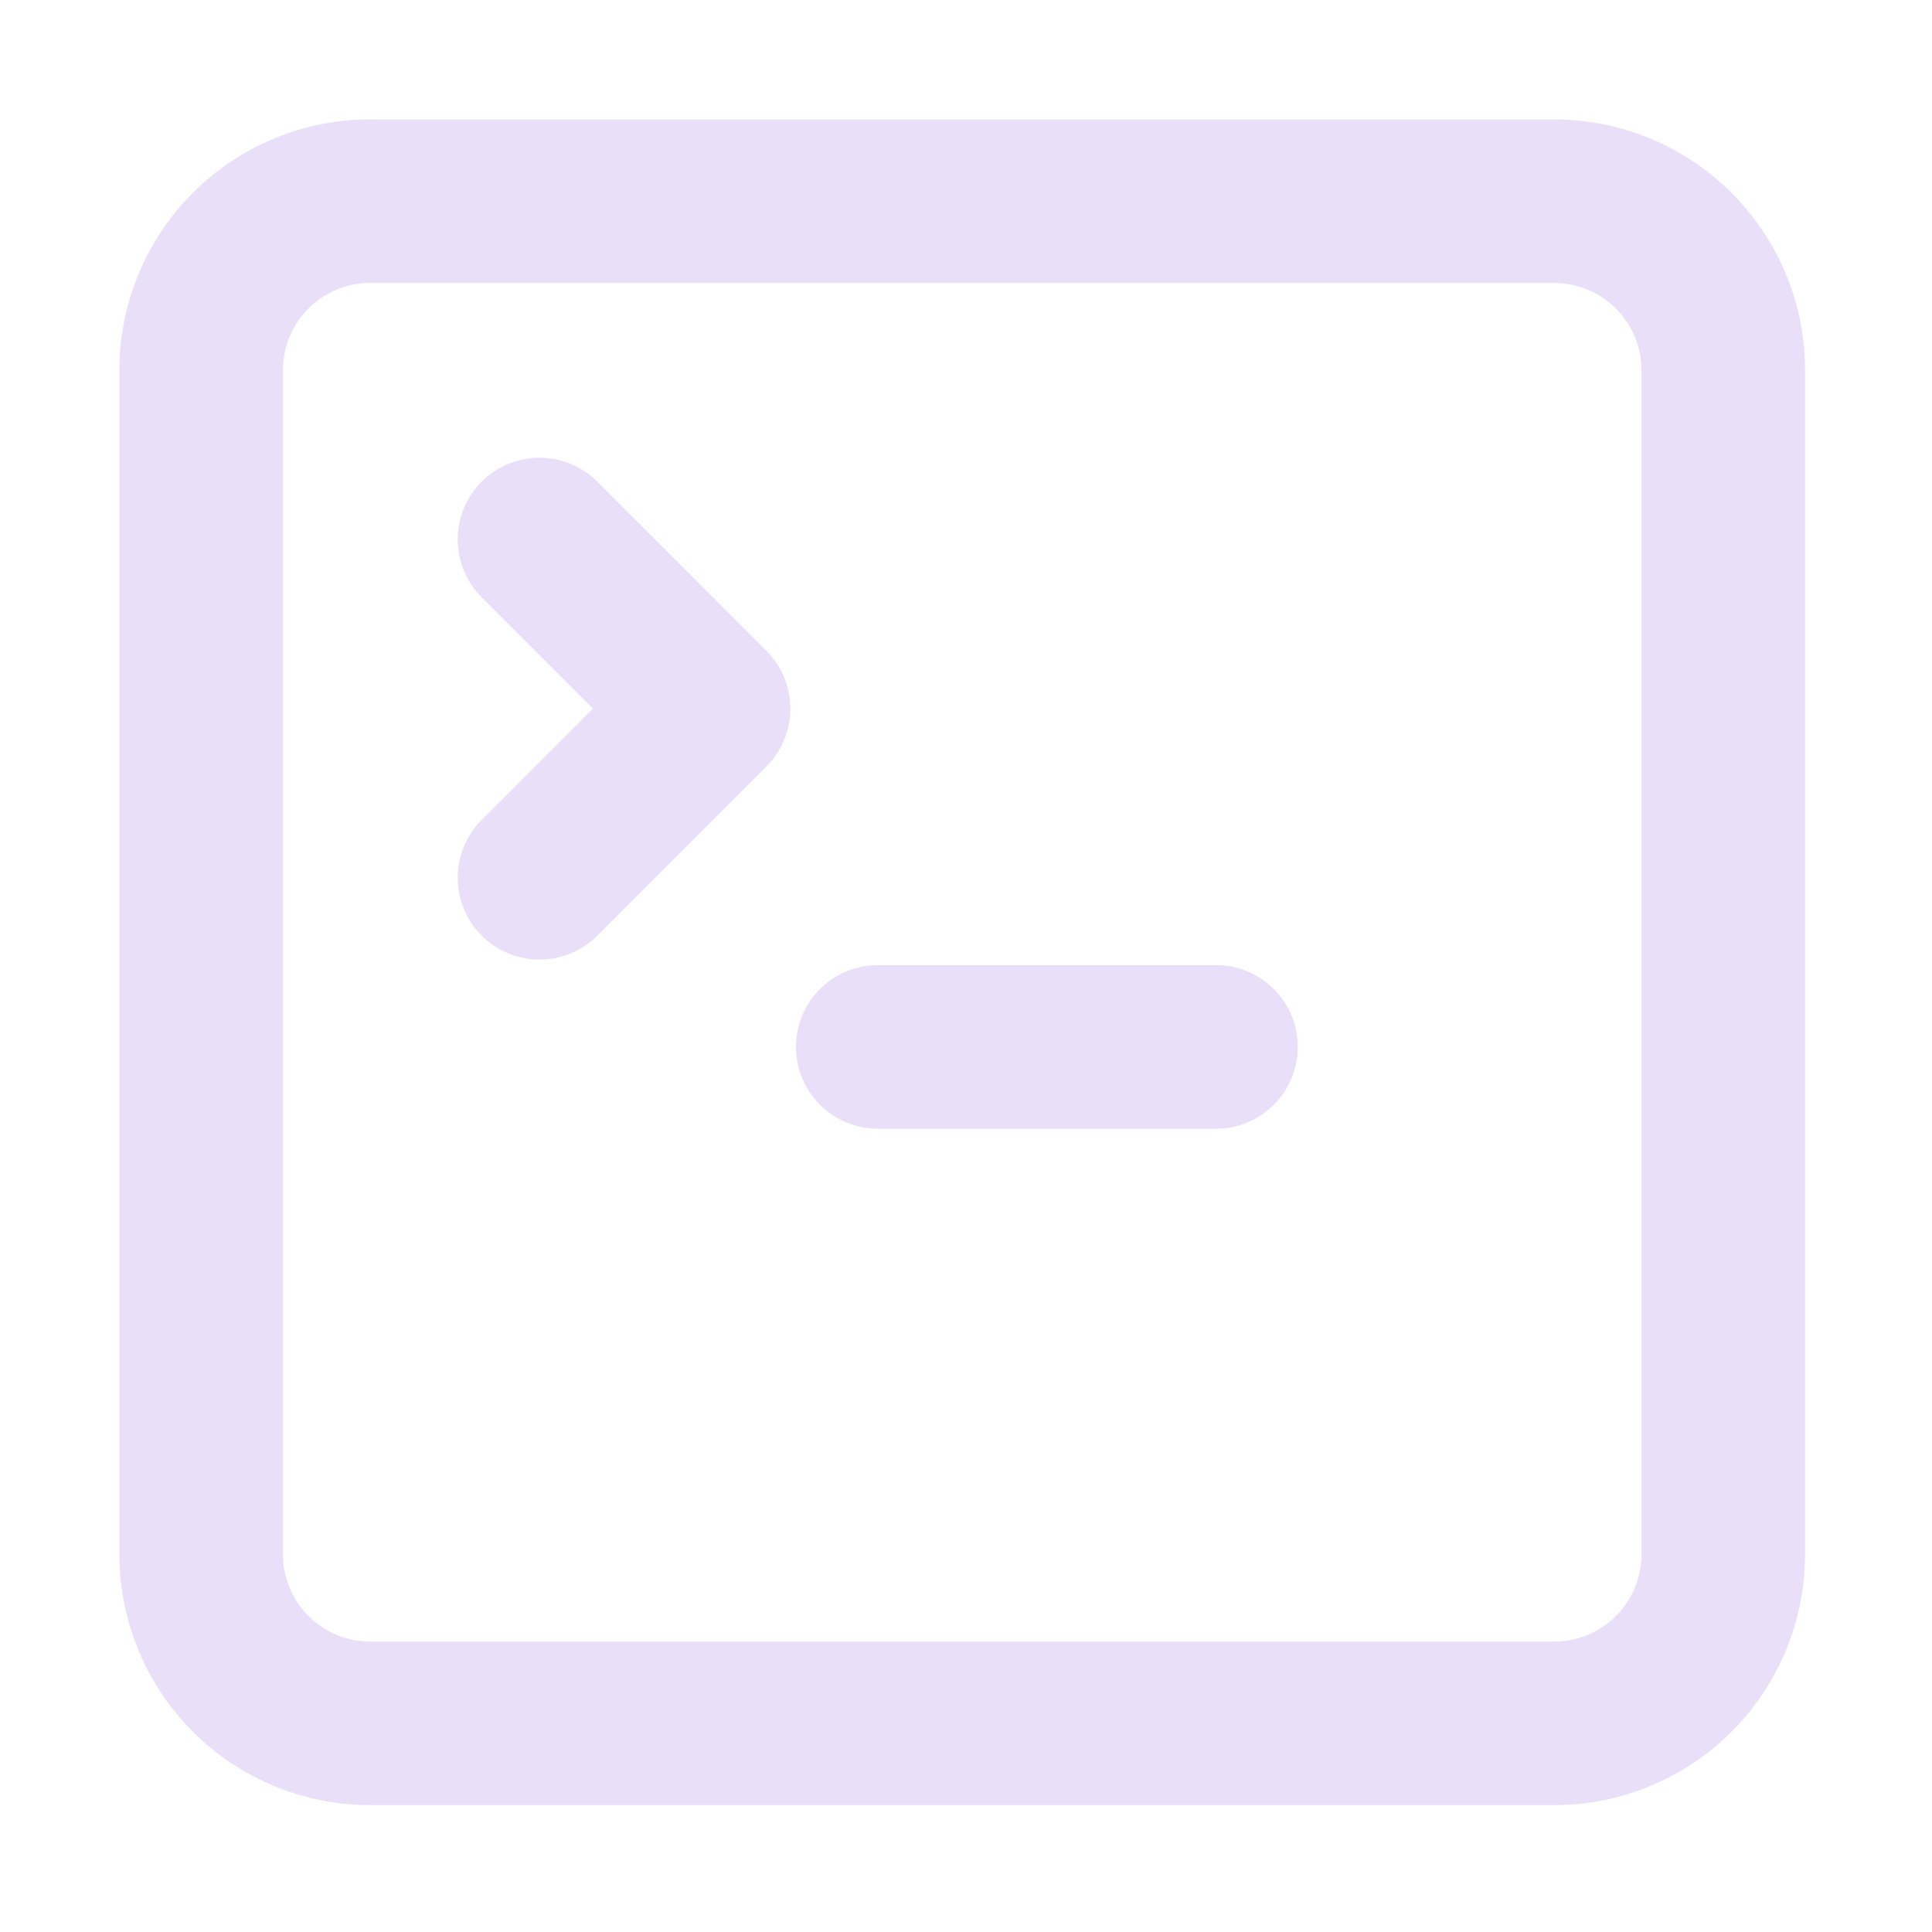
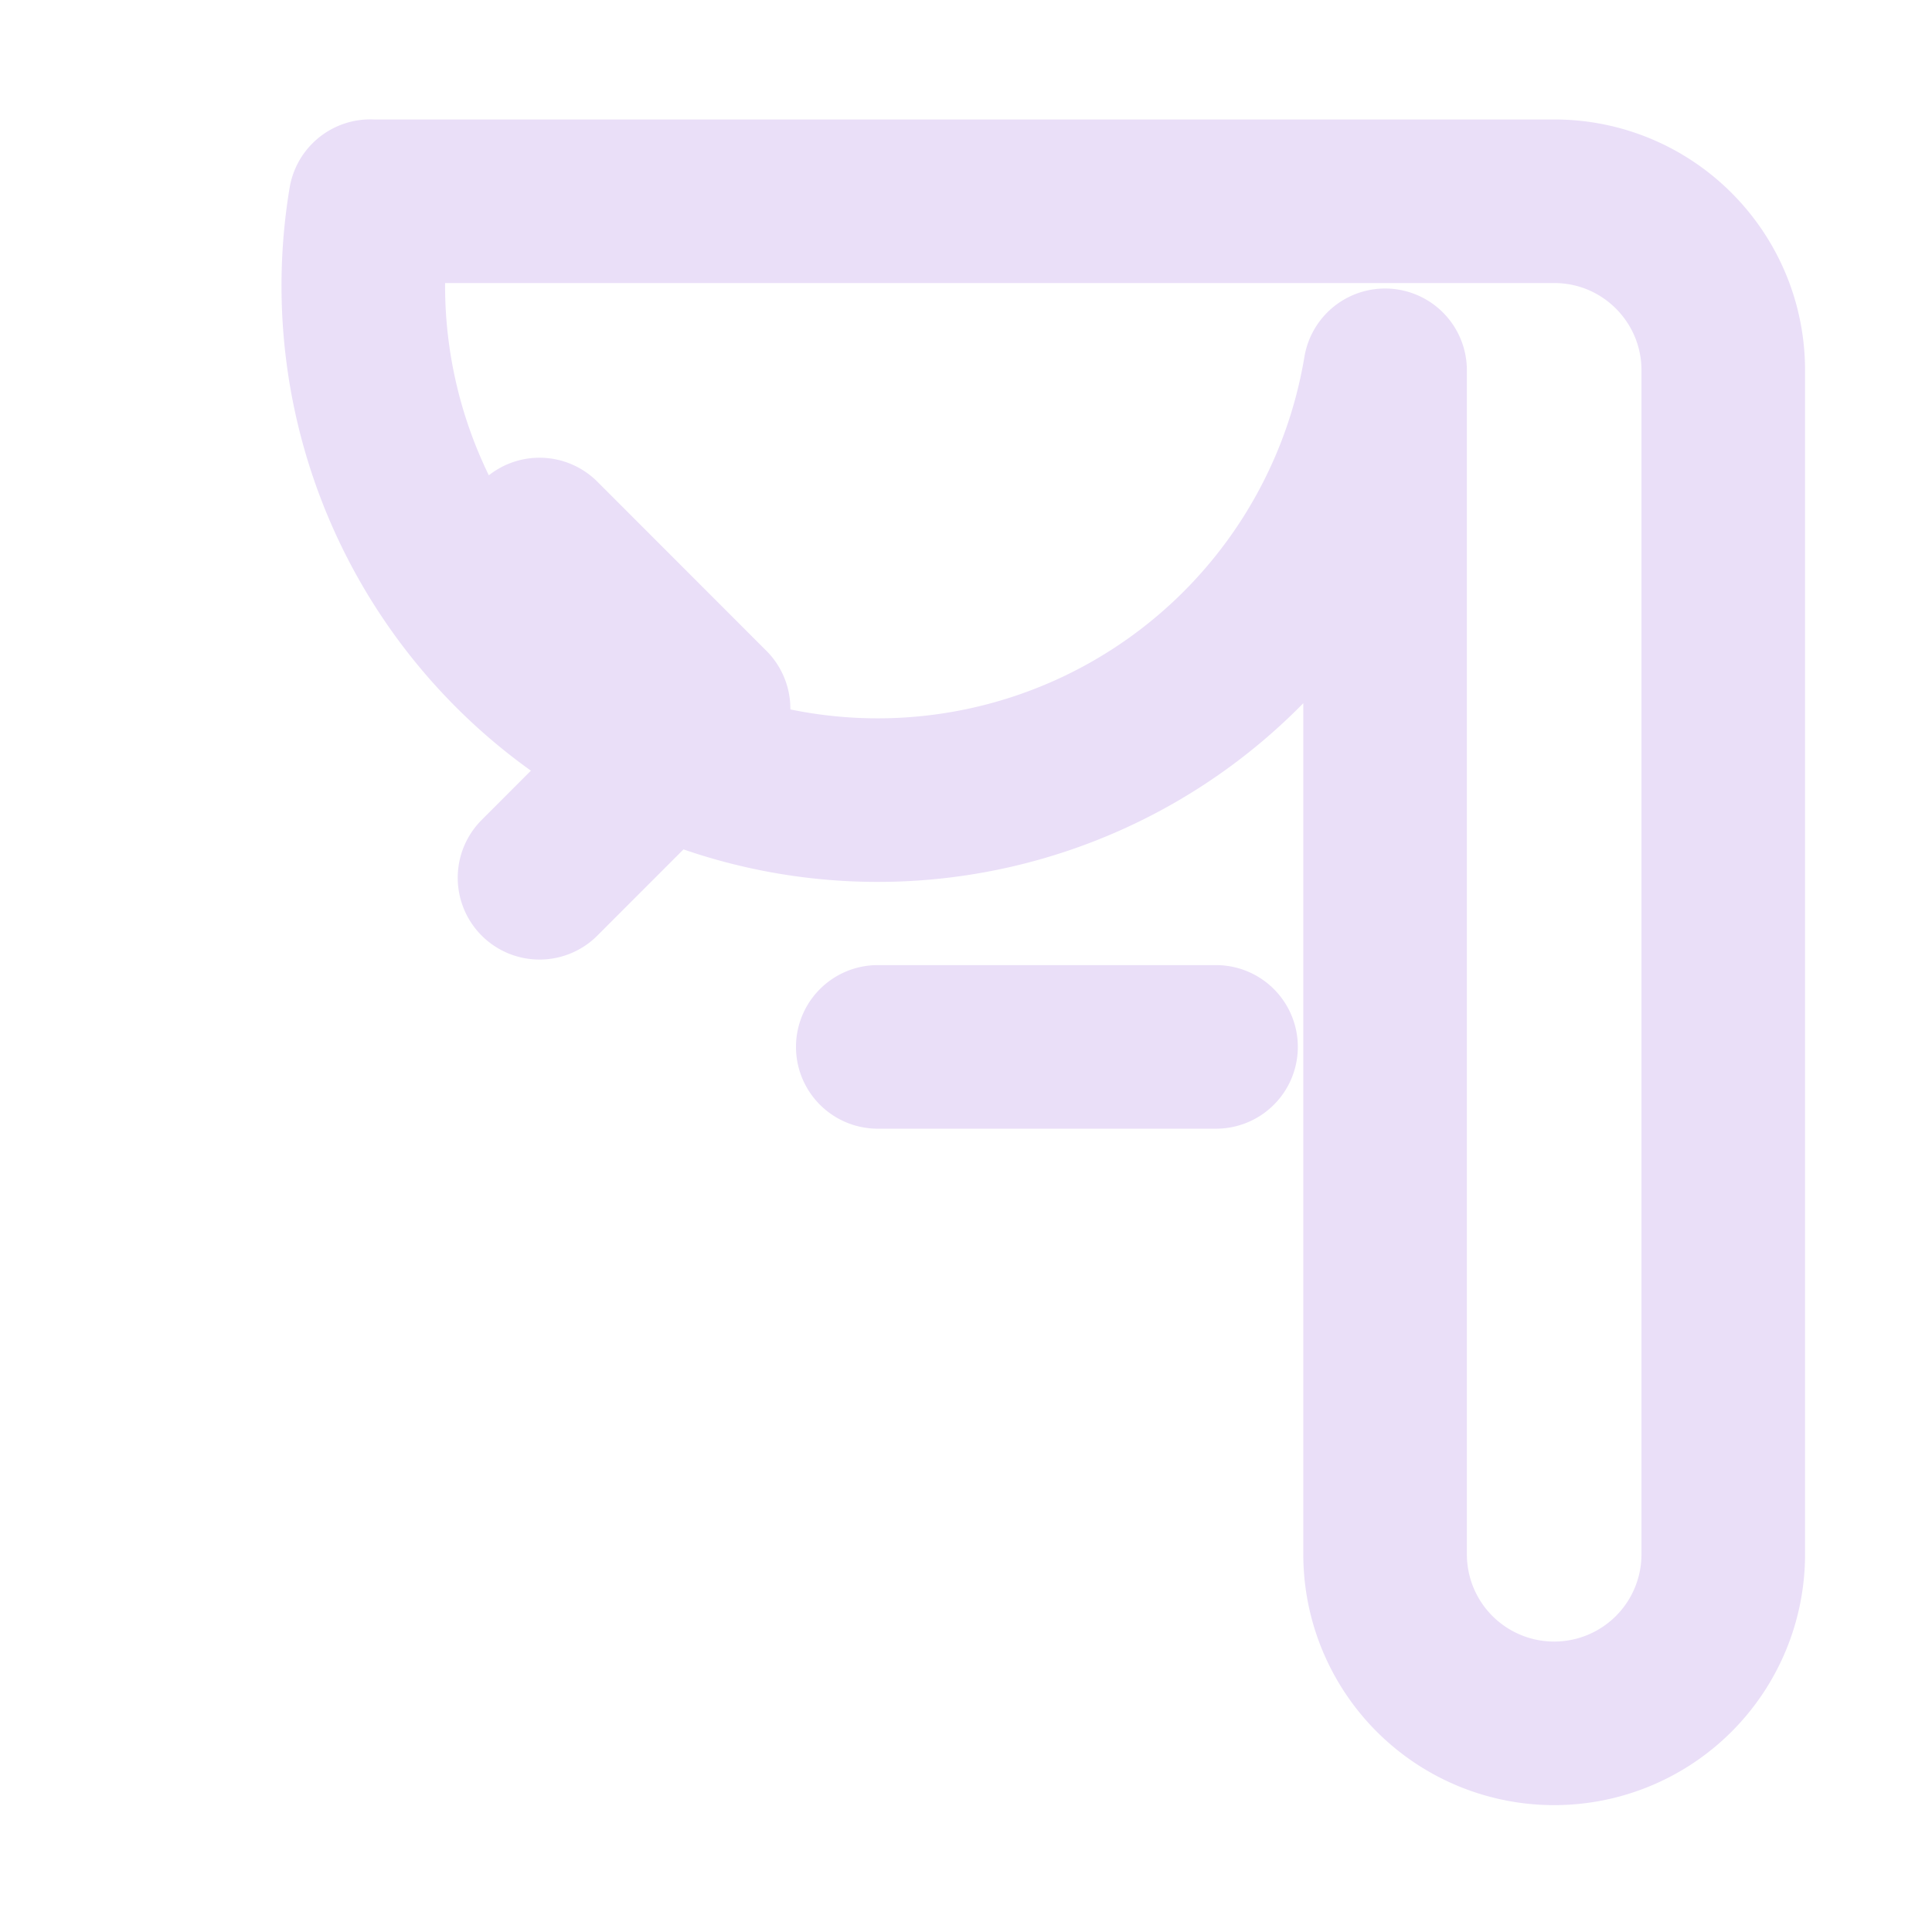
<svg xmlns="http://www.w3.org/2000/svg" width="24" height="24" viewBox="0 0 24 24" fill="none">
-   <path d="m6.702 10.904 2.1-2.101-2.1-2.101m4.202 6.303h4.202M4.6 2.5h14.707c1.16 0 2.1.94 2.1 2.101v14.707a2.1 2.1 0 0 1-2.1 2.1H4.6a2.1 2.1 0 0 1-2.101-2.1V4.6A2.1 2.1 0 0 1 4.6 2.499" stroke="#EADFF8" stroke-width="2.032" stroke-linecap="round" stroke-linejoin="round" />
+   <path d="m6.702 10.904 2.1-2.101-2.1-2.101m4.202 6.303h4.202M4.6 2.5h14.707c1.16 0 2.1.94 2.1 2.101v14.707a2.1 2.1 0 0 1-2.1 2.1a2.1 2.1 0 0 1-2.101-2.1V4.6A2.1 2.1 0 0 1 4.6 2.499" stroke="#EADFF8" stroke-width="2.032" stroke-linecap="round" stroke-linejoin="round" />
</svg>